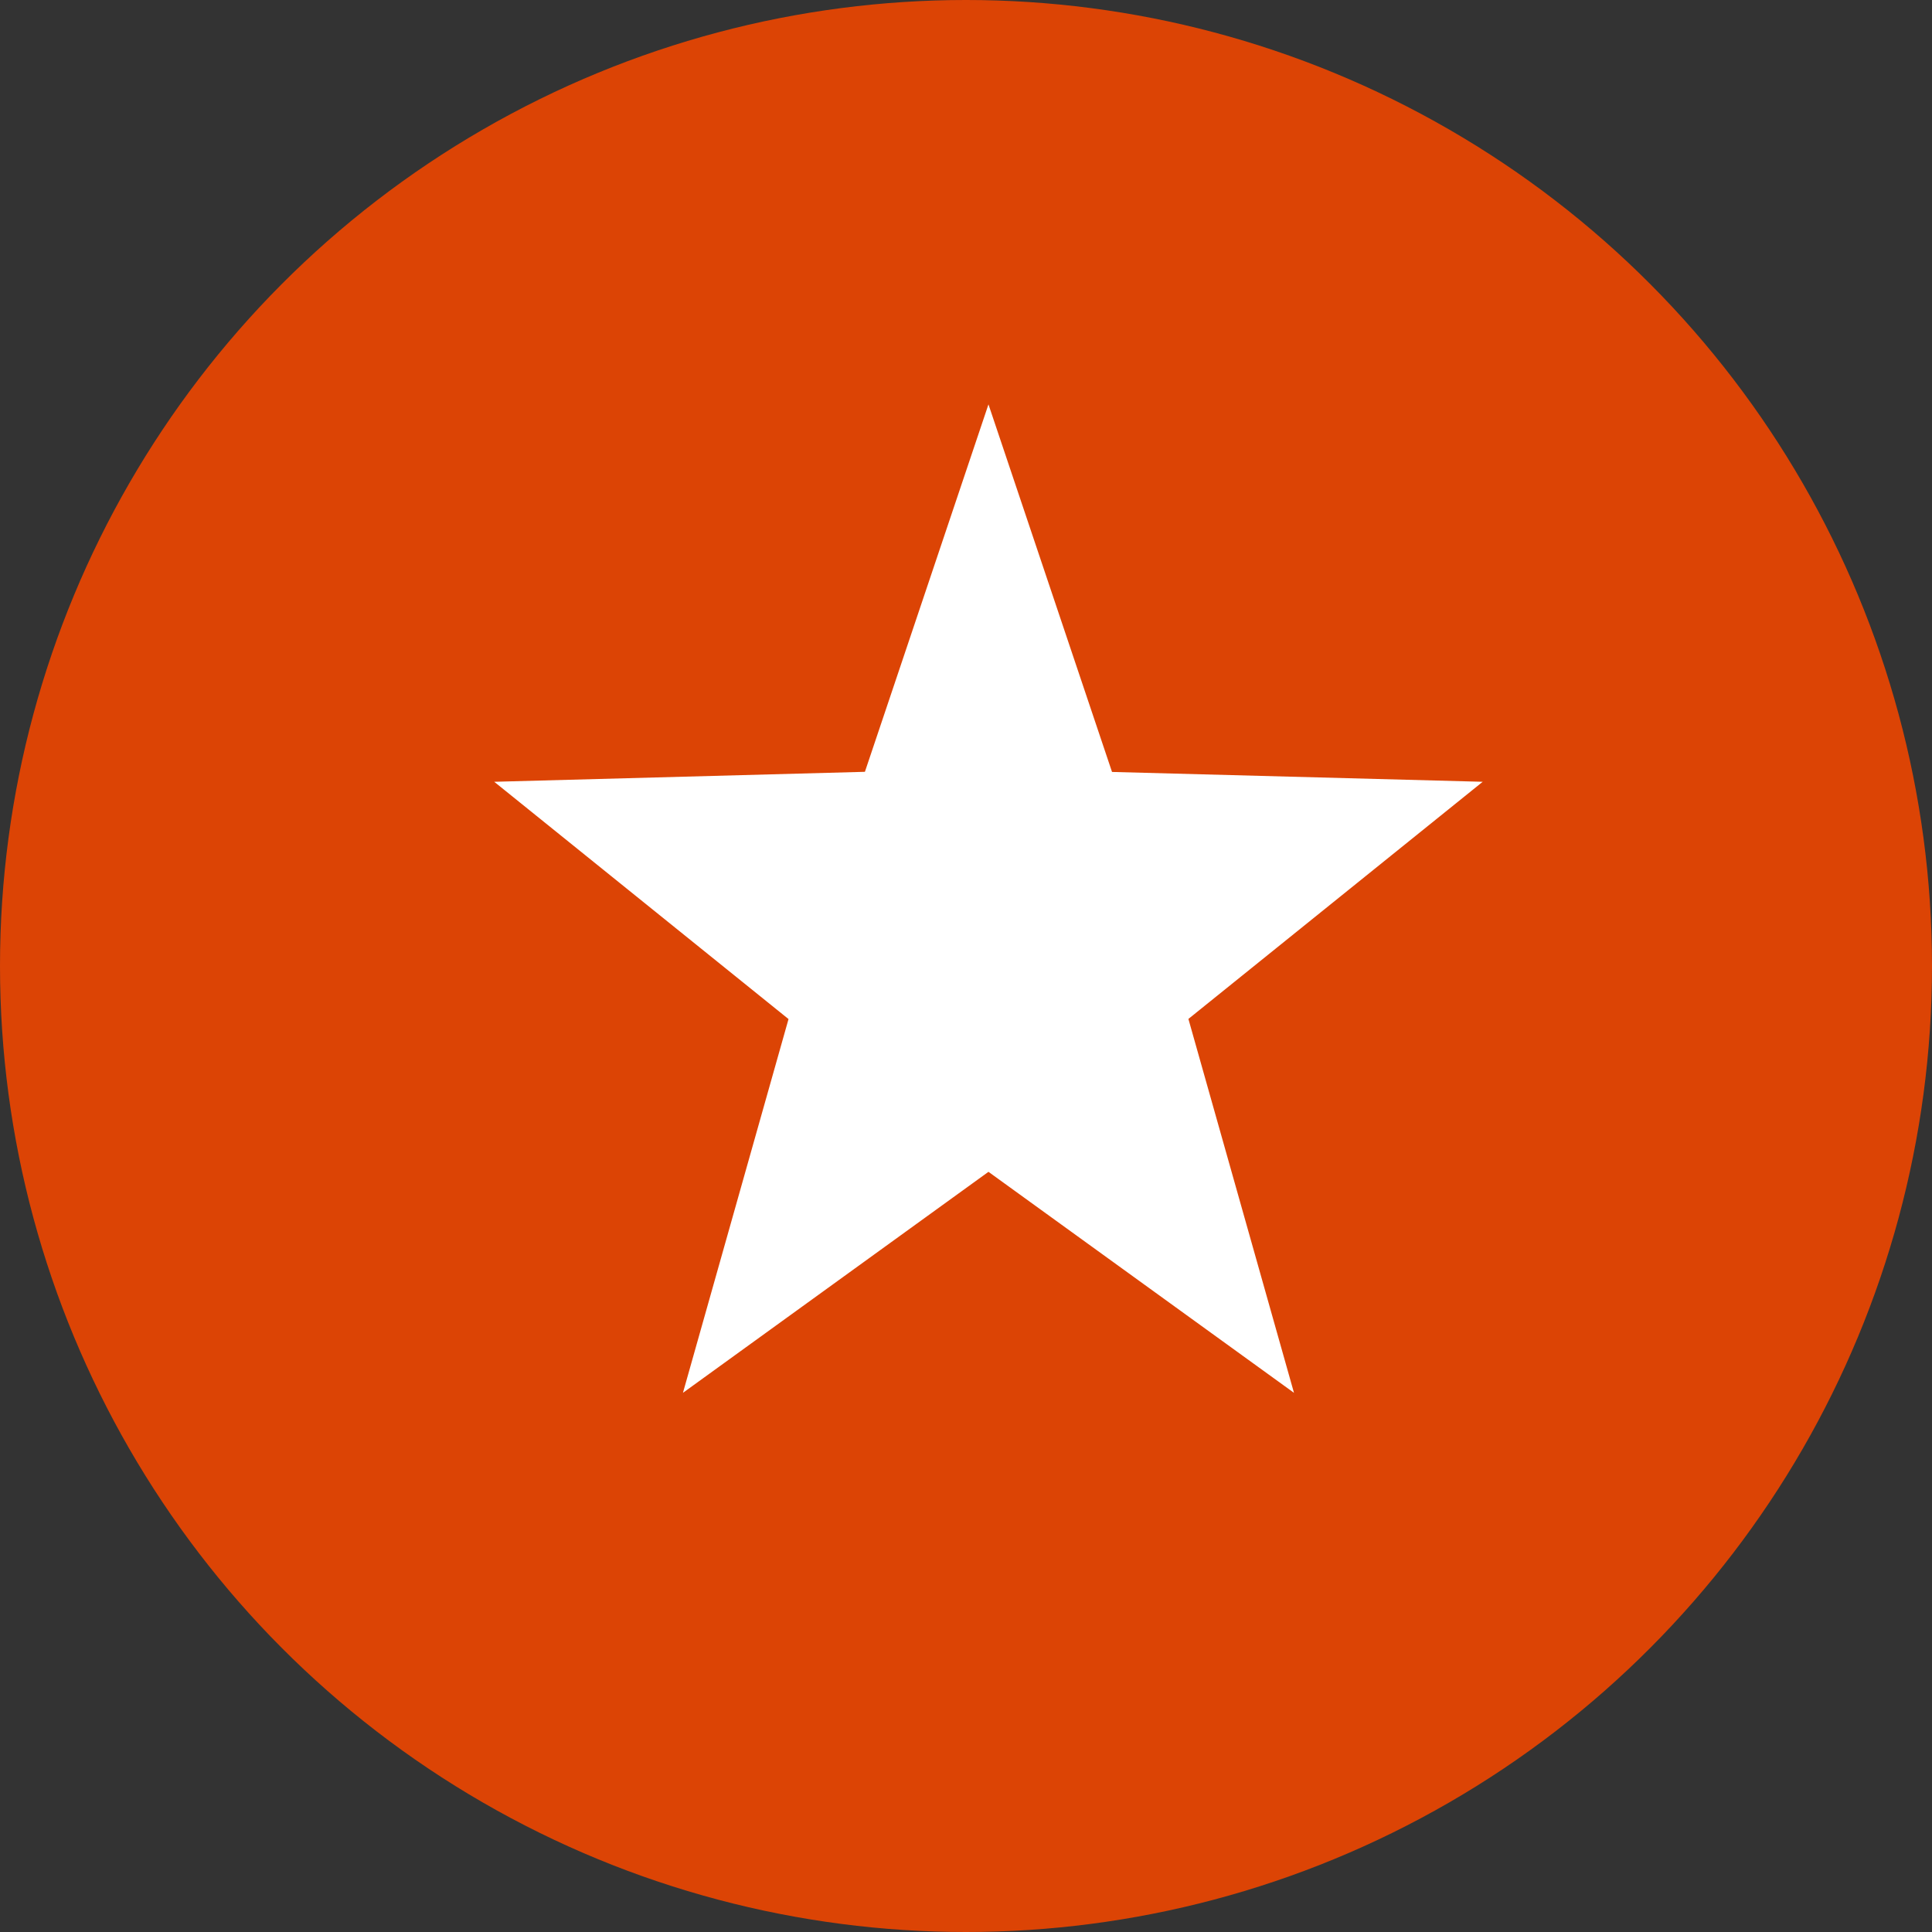
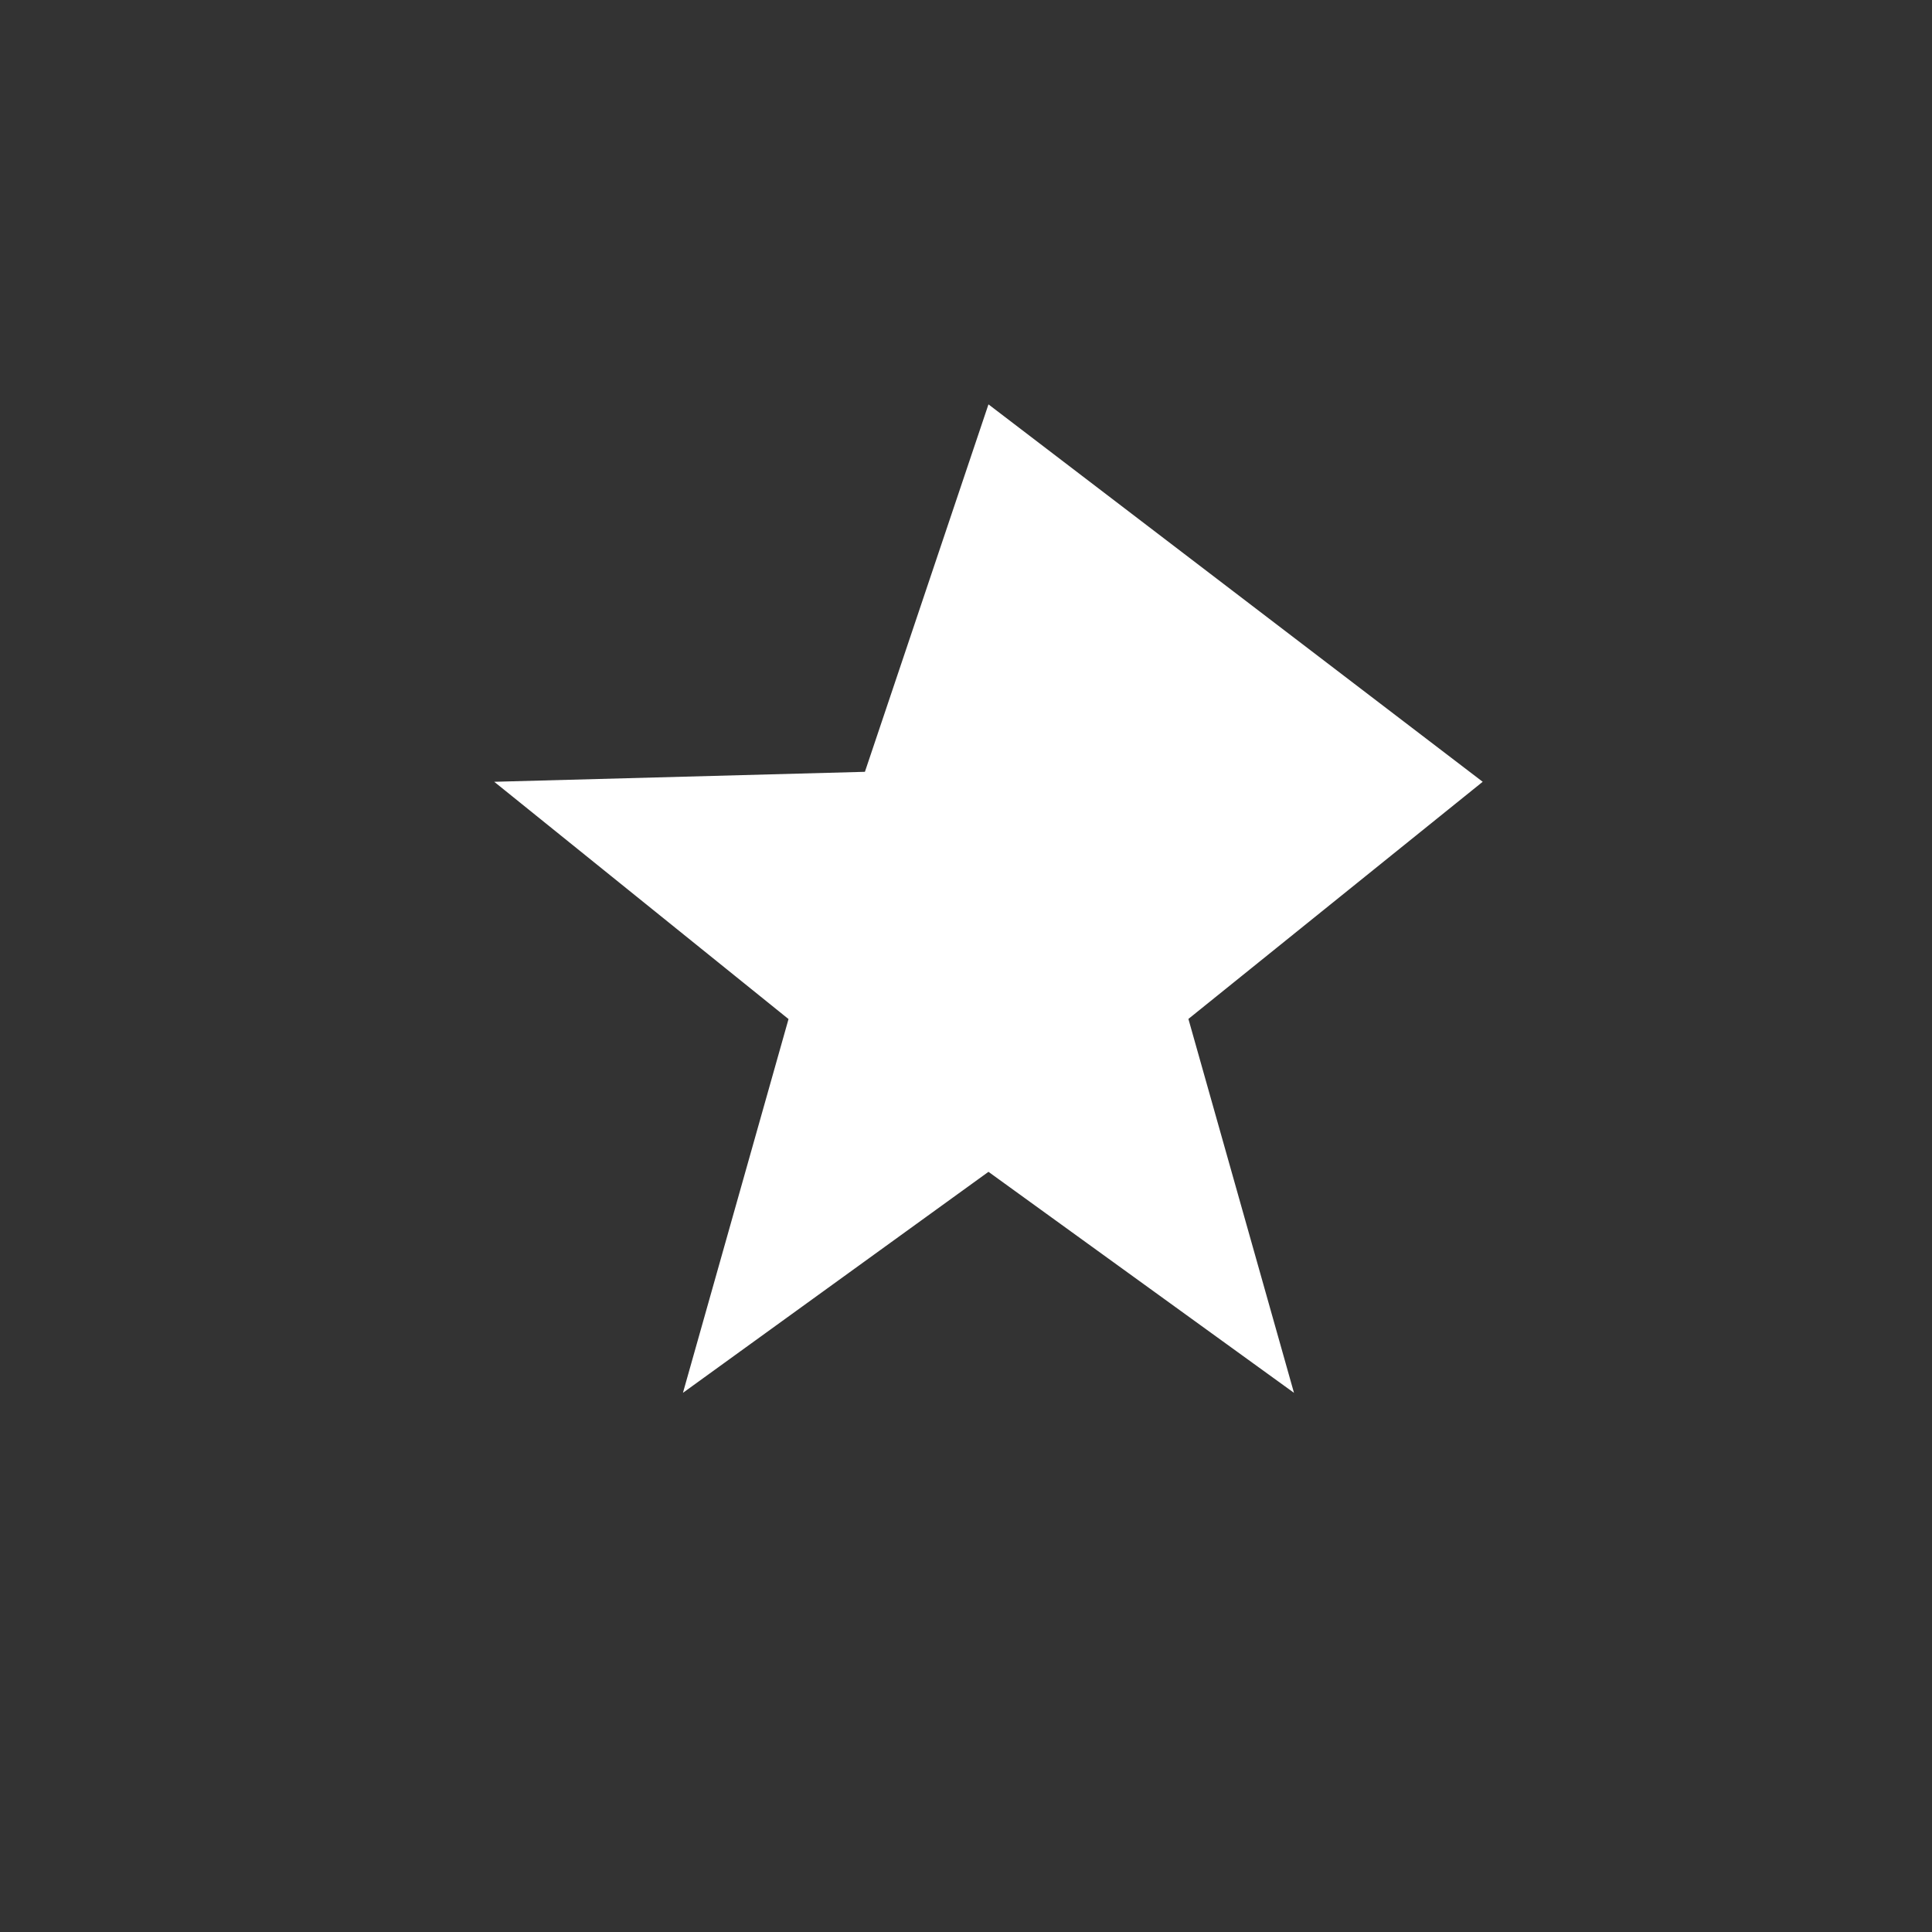
<svg xmlns="http://www.w3.org/2000/svg" width="43" height="43" viewBox="0 0 43 43">
  <rect x="0" y="0" width="43" height="43" fill="#333333" stroke="none" />
  <defs>
    <style>.a{fill:#dc4405;}.b{fill:#fff;}</style>
  </defs>
  <g transform="translate(-1457 -193.875)">
-     <circle class="a" cx="21.5" cy="21.5" r="21.5" transform="translate(1457 193.875)" />
-     <path class="b" d="M11,0l2.75,8.181L22,8.4l-6.55,5.278L17.8,22,11,17.081,4.2,22,6.55,13.681,0,8.4l8.25-.222Z" transform="translate(1468 202.875)" />
+     <path class="b" d="M11,0L22,8.4l-6.55,5.278L17.8,22,11,17.081,4.2,22,6.55,13.681,0,8.4l8.25-.222Z" transform="translate(1468 202.875)" />
  </g>
</svg>